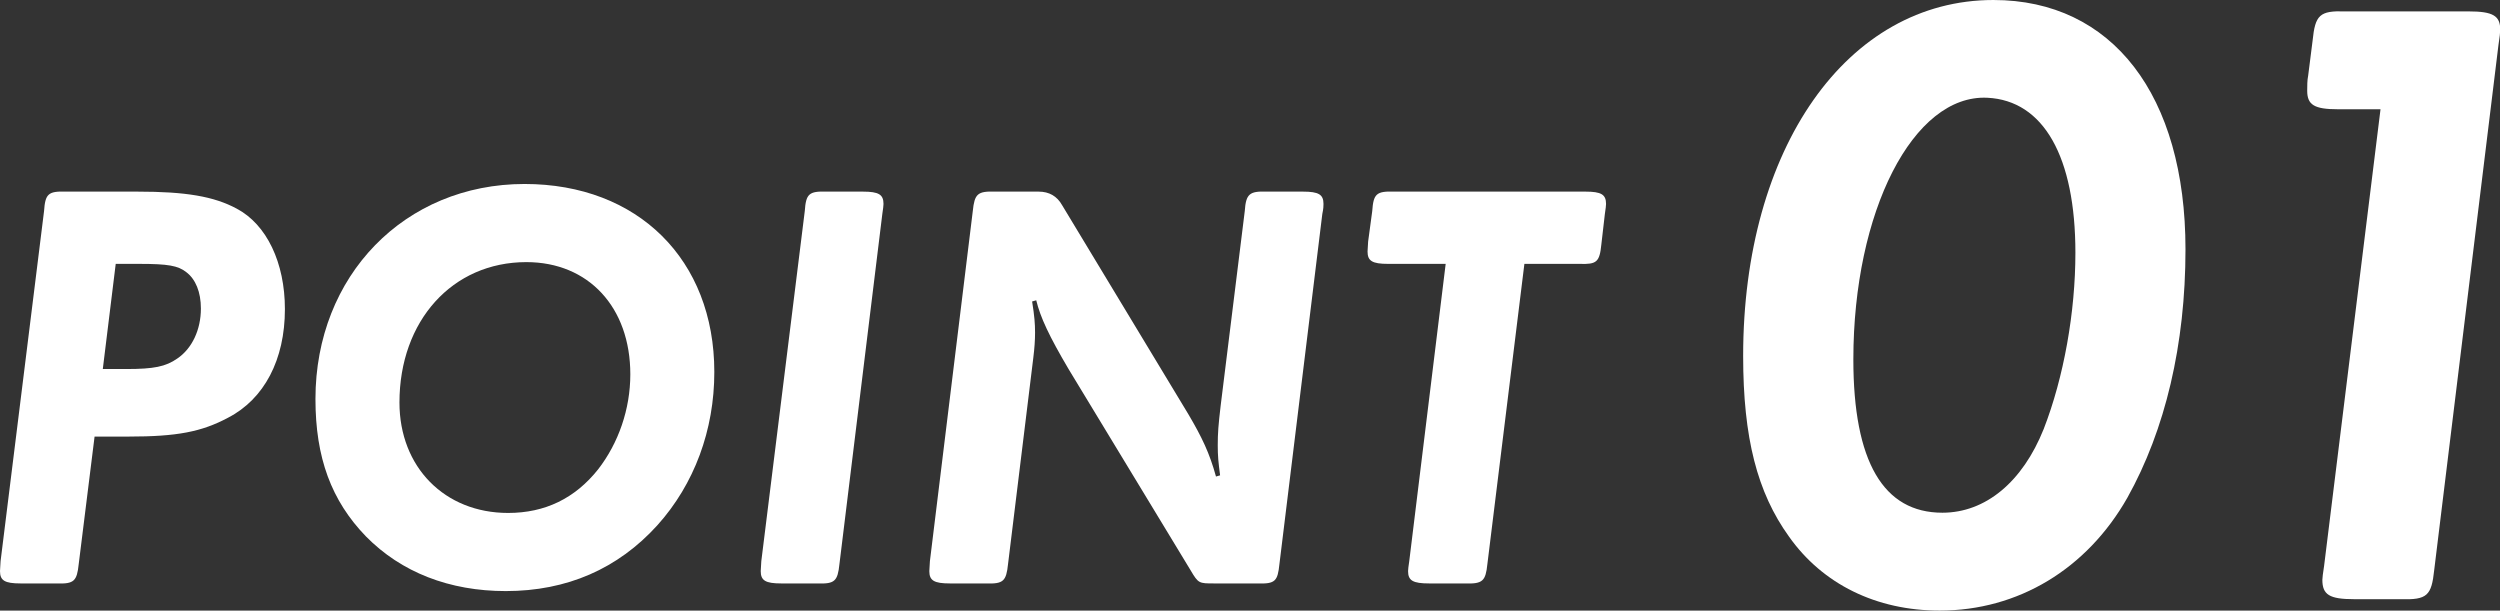
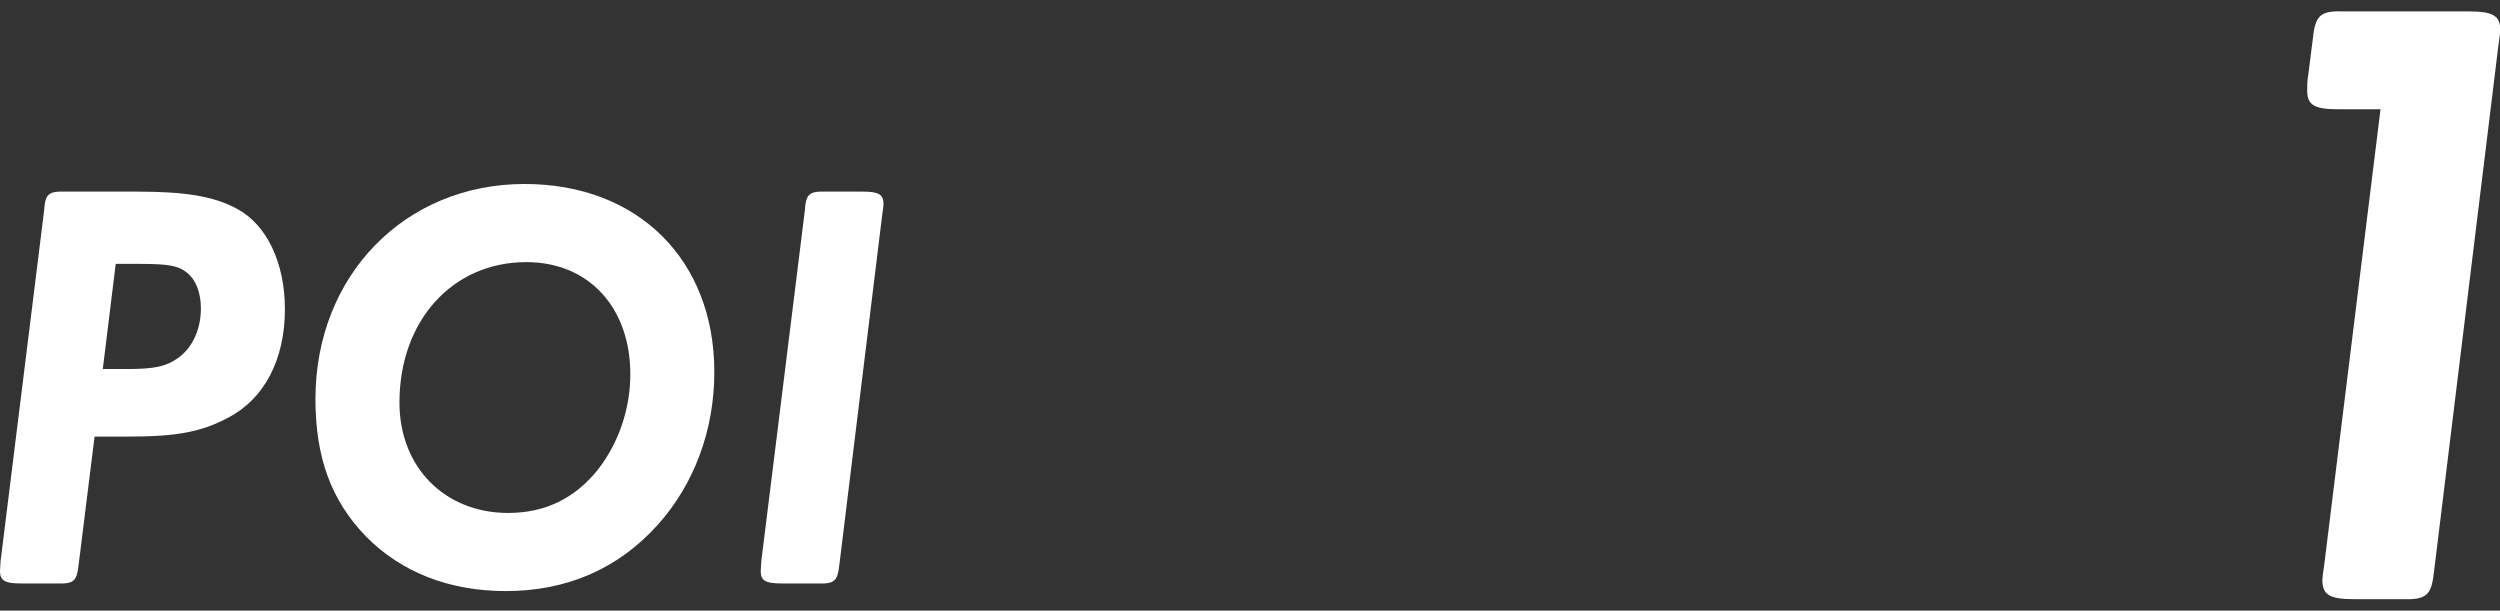
<svg xmlns="http://www.w3.org/2000/svg" viewBox="0 0 212.79 51.97">
  <rect x="0" y="0" width="212.79" height="51.97" fill="#333333" stroke="none" />
  <defs>
    <style>.d{fill:#fff;}</style>
  </defs>
  <g id="a" />
  <g id="b">
    <g id="c">
      <g>
        <path class="d" d="M6.7,48.01c-.15,1.45-.4,1.7-1.85,1.65H1.75c-1.35,0-1.75-.25-1.75-1.05l.05-.85L3.75,17.96c.1-1.45,.35-1.7,1.85-1.65h6.1c4.1,0,6.5,.4,8.45,1.45,2.55,1.35,4.1,4.6,4.1,8.55,0,4.3-1.75,7.65-4.85,9.25-2.25,1.2-4.35,1.6-8.45,1.6h-2.9l-1.35,10.85Zm4.05-16.6c2.35,0,3.35-.2,4.35-.9,1.25-.85,2-2.45,2-4.25,0-1.4-.45-2.5-1.25-3.1-.7-.55-1.55-.7-4-.7h-2l-1.1,8.95h2Z" />
        <path class="d" d="M60.8,31.66c0,4.95-1.7,9.55-4.85,13.05-3.35,3.7-7.7,5.6-12.9,5.6-4.8,0-8.9-1.6-11.9-4.65-2.95-3.05-4.3-6.7-4.3-11.7,0-10.5,7.6-18.3,17.8-18.3,9.65,0,16.15,6.45,16.15,16Zm-26.8,2.6c0,5.5,3.85,9.4,9.25,9.4,3.15,0,5.7-1.25,7.65-3.7,1.75-2.25,2.75-5.15,2.75-8.1,0-5.7-3.55-9.55-8.85-9.55-6.3,0-10.8,5-10.8,11.95Z" />
        <path class="d" d="M68.5,17.96c.1-1.45,.35-1.7,1.85-1.65h3.1c1.35,0,1.75,.25,1.75,1.05q0,.2-.1,.85l-3.65,29.8c-.15,1.45-.4,1.7-1.85,1.65h-3.1c-1.35,0-1.75-.25-1.75-1.05l.05-.85,3.7-29.8Z" />
-         <path class="d" d="M103.85,40.46c-.15-1.15-.2-1.65-.2-2.55,0-1.05,.05-1.7,.25-3.4l2.05-16.55c.1-1.45,.4-1.7,1.85-1.65h3.1c1.35,0,1.75,.25,1.75,1.05,0,.15,0,.4-.1,.85l-3.65,29.8c-.15,1.45-.35,1.7-1.85,1.65h-3.7c-1.3,0-1.35,0-2-1.1l-10.4-17.15c-1.65-2.8-2.4-4.4-2.75-5.85l-.35,.1c.2,1.25,.25,1.9,.25,2.65,0,.65-.05,1.35-.15,2.15l-2.15,17.55c-.15,1.45-.4,1.7-1.85,1.65h-3.1c-1.35,0-1.75-.25-1.75-1.05l.05-.85,3.65-29.8c.15-1.45,.4-1.7,1.9-1.65h3.7q1.35,0,2,1.15l10.75,17.8c1.15,1.95,1.8,3.3,2.35,5.3l.35-.1Z" />
-         <path class="d" d="M118.15,22.46c-1.35,0-1.75-.25-1.75-1.05l.05-.85,.35-2.6c.1-1.45,.35-1.7,1.85-1.65h16.3c1.35,0,1.75,.25,1.75,1.05q0,.2-.1,.85l-.3,2.6c-.15,1.5-.4,1.7-1.85,1.65h-4.7l-3.15,25.55c-.15,1.45-.4,1.7-1.9,1.65h-3.05c-1.4,0-1.8-.25-1.8-1.05q0-.2,.1-.85l3.1-25.3h-4.9Z" />
-         <path class="d" d="M186.02,21.22c0,8.1-1.72,15.37-4.95,21.15-3.45,6.07-9.3,9.6-15.97,9.6-5.4,0-9.97-2.25-12.83-6.3-2.7-3.75-3.9-8.4-3.9-15.37,0-17.7,8.85-30.3,21.3-30.3,10.12,0,16.35,8.1,16.35,21.22Zm-28.27,9.37c0,8.7,2.55,13.05,7.58,13.05,3.67,0,6.82-2.62,8.62-7.12,1.72-4.42,2.7-9.97,2.7-15,0-8.17-2.7-12.97-7.5-13.2-6.3-.3-11.4,9.67-11.4,22.27Z" />
        <path class="d" d="M199,9.3c-2.03,0-2.62-.38-2.62-1.58,0-.38,0-.9,.08-1.27l.38-3c.22-2.18,.6-2.55,2.77-2.48h10.5c2.1,0,2.7,.38,2.7,1.57q0,.3-.15,1.28l-5.47,44.7c-.23,2.18-.6,2.55-2.85,2.48h-3.97c-2.1,0-2.7-.38-2.7-1.65q0-.23,.15-1.2l4.8-38.85h-3.6Z" />
      </g>
    </g>
  </g>
</svg>